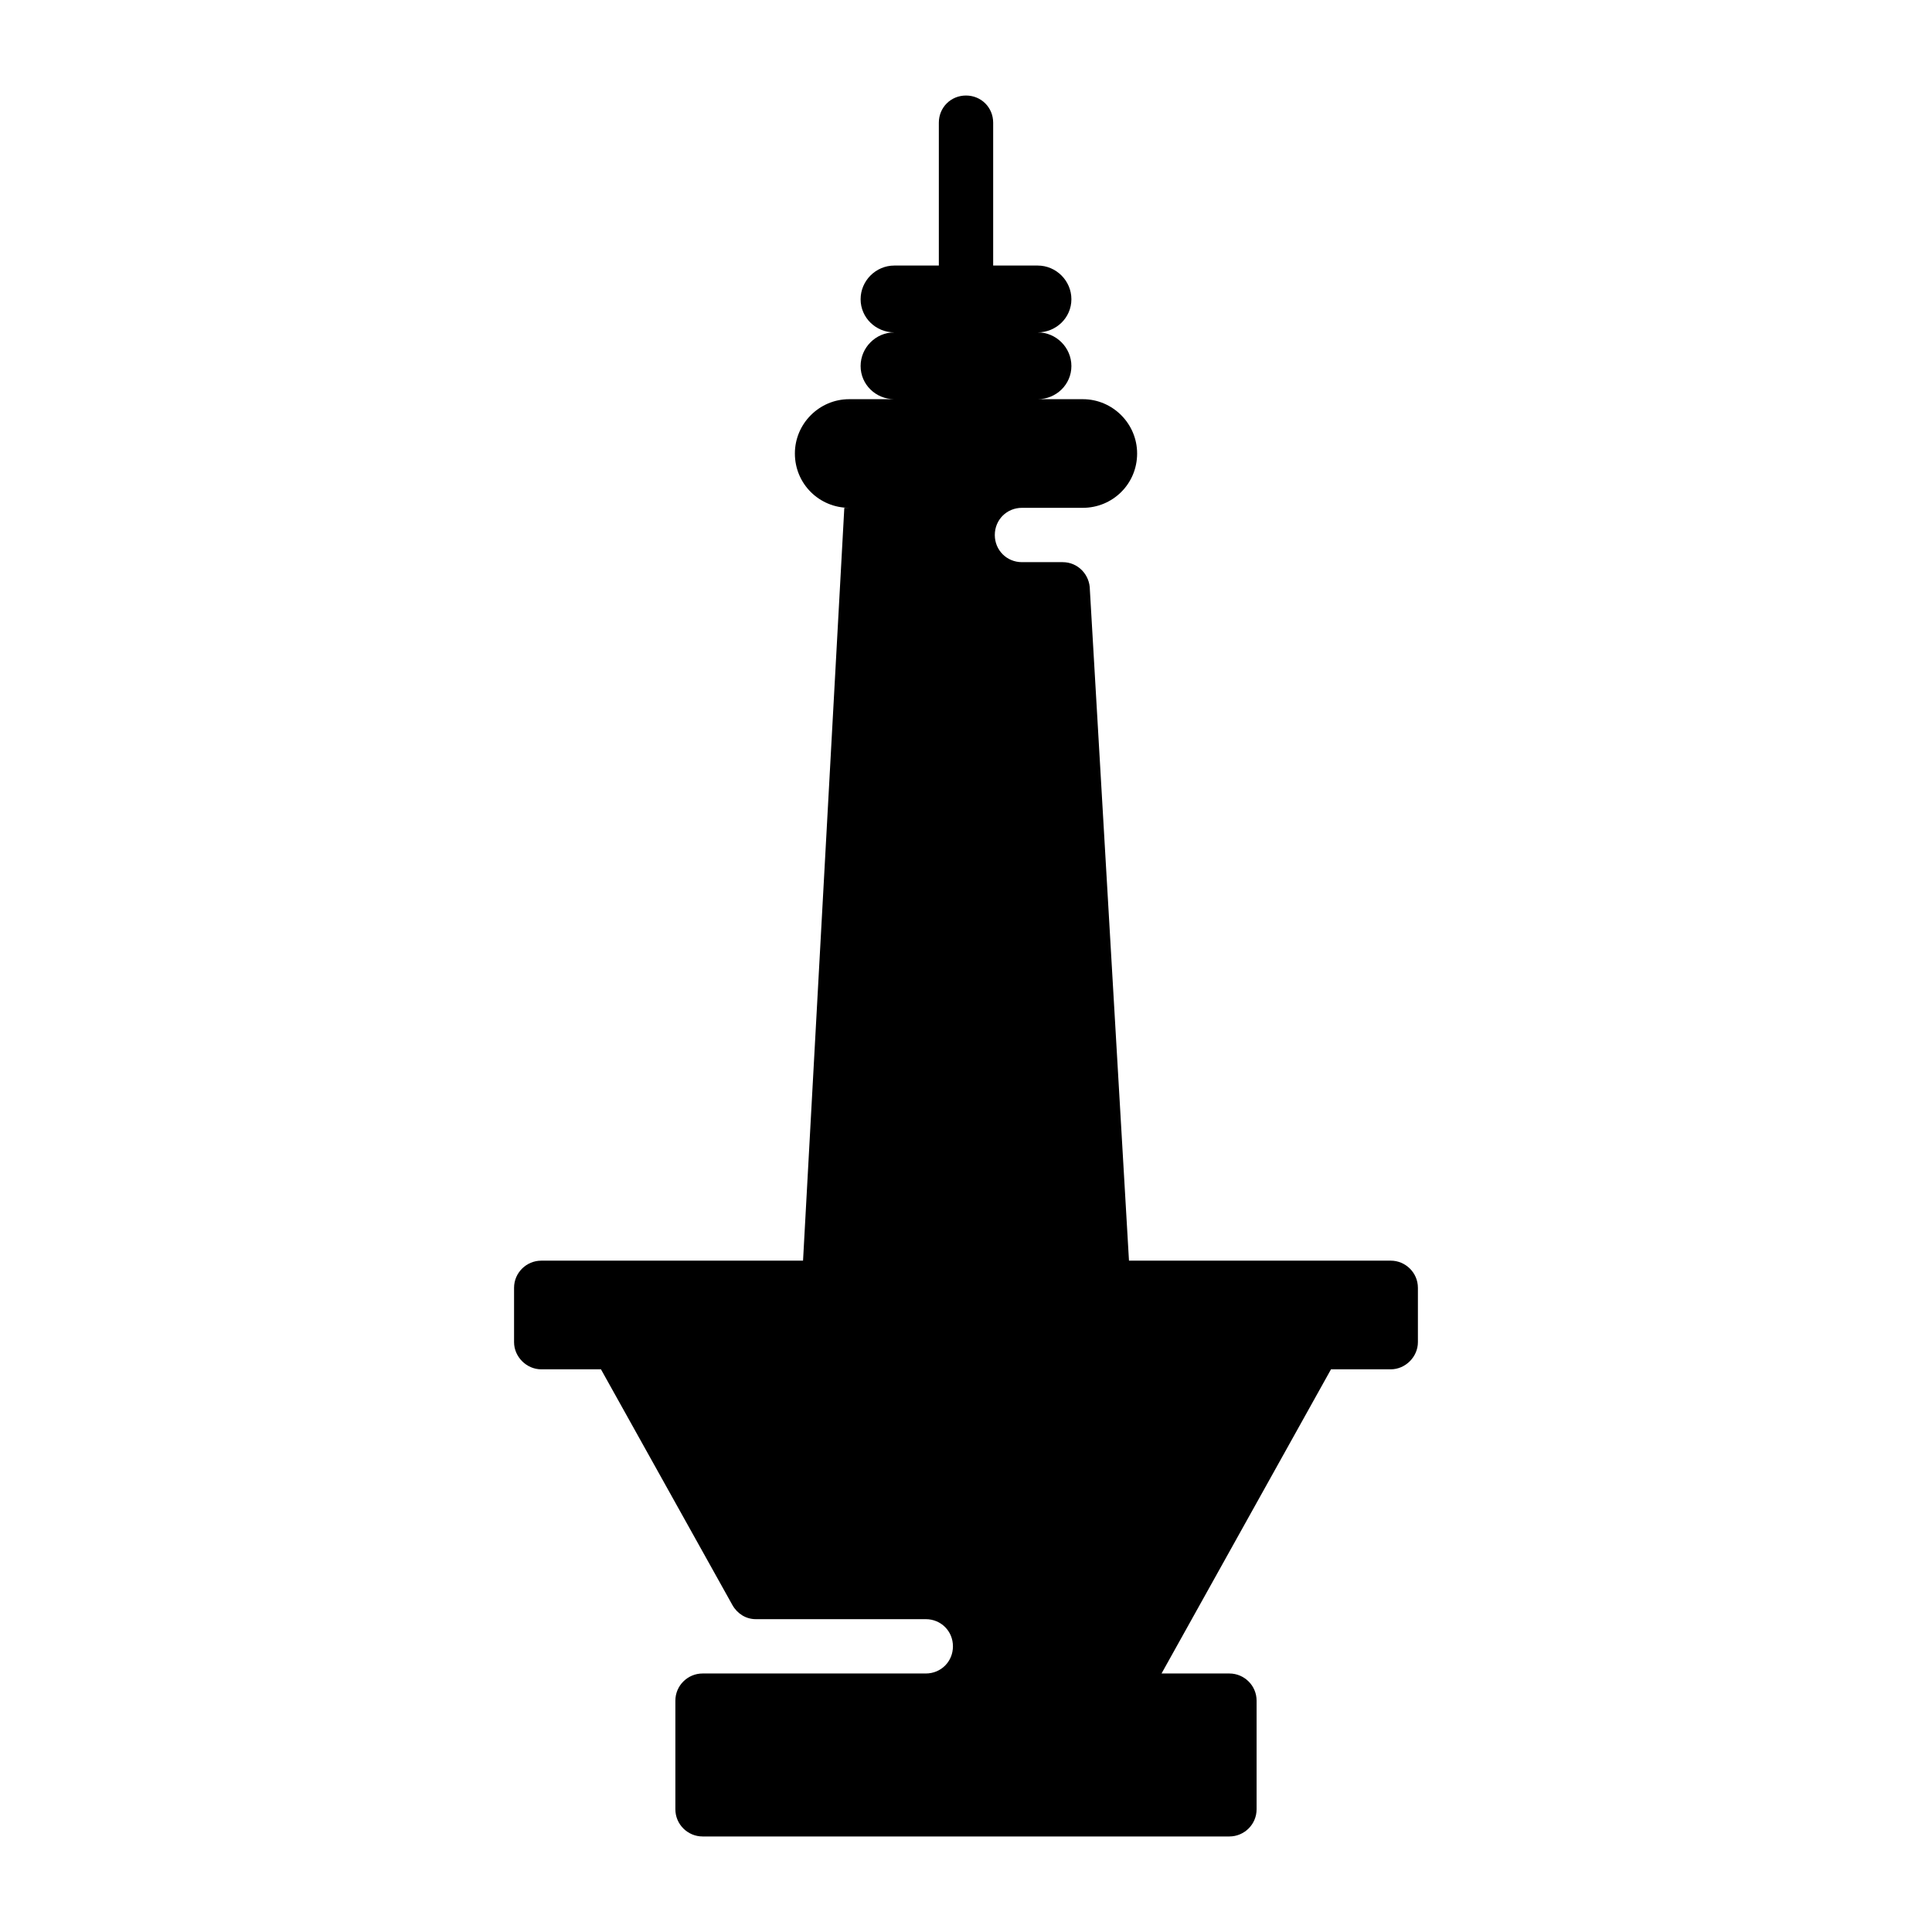
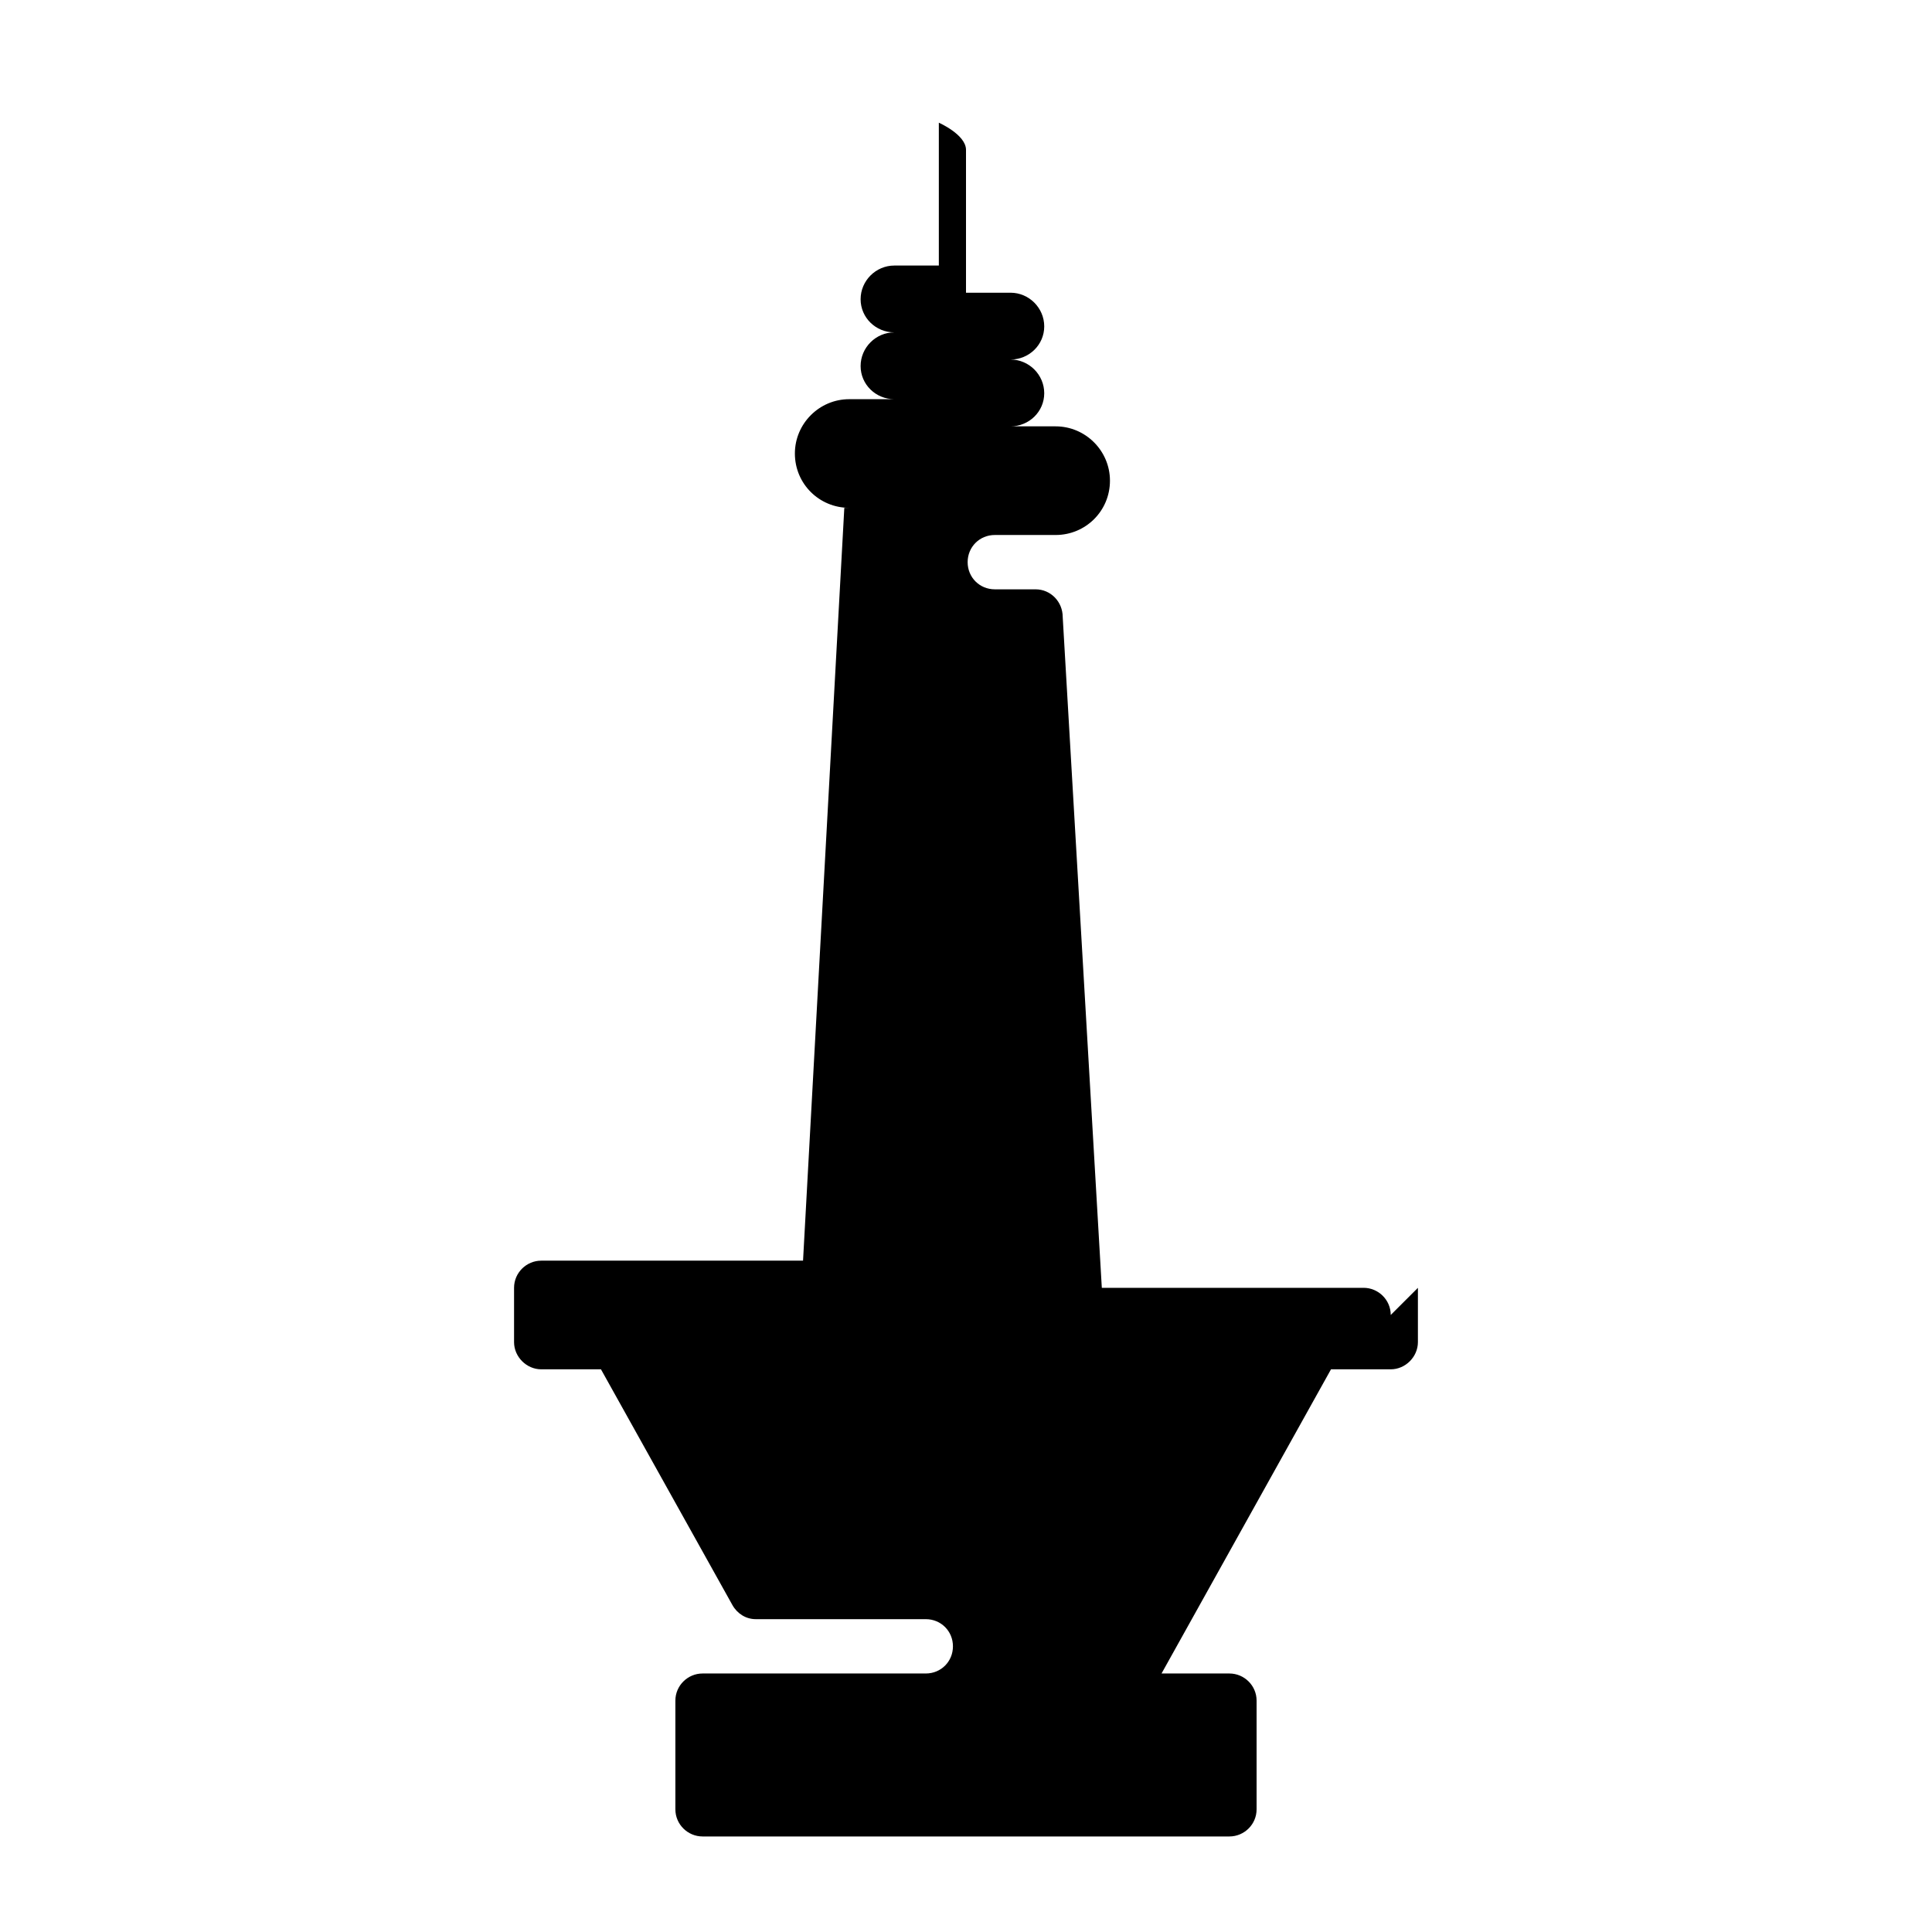
<svg xmlns="http://www.w3.org/2000/svg" fill="#000000" width="800px" height="800px" version="1.1" viewBox="144 144 512 512">
-   <path d="m519.76 485.29v14.395c0 3.887-3.309 7.199-7.199 7.199h-15.832l-44.91 80.609h17.992c3.887 0 7.199 3.168 7.199 7.199v28.789c0 4.031-3.309 7.199-7.199 7.199h-139.63c-3.887 0-7.199-3.168-7.199-7.199v-28.789c0-4.031 3.309-7.199 7.199-7.199h59.16c4.031 0 7.199-3.168 7.199-7.199s-3.168-7.199-7.199-7.199h-45.055c-2.59 0-4.894-1.438-6.191-3.742l-34.832-62.469h-15.832c-3.887 0-7.199-3.309-7.199-7.199v-14.395c0-4.031 3.309-7.199 7.199-7.199h69.383l10.938-199.51h1.297c-7.918 0-14.395-6.332-14.395-14.395 0-7.918 6.477-14.395 14.395-14.395h11.949c-4.894 0-8.926-3.887-8.926-8.781 0-4.894 4.031-8.926 8.926-8.926-4.894 0-8.926-3.887-8.926-8.781s4.031-8.926 8.926-8.926h11.805v-37.859c0-4.031 3.168-7.199 7.199-7.199s7.199 3.168 7.199 7.199v37.859h11.805c4.894 0 8.926 4.031 8.926 8.926s-4.031 8.781-8.926 8.781c4.894 0 8.926 4.031 8.926 8.926 0 4.894-4.031 8.781-8.926 8.781h11.949c7.918 0 14.395 6.477 14.395 14.395 0 8.062-6.477 14.395-14.395 14.395h-16.121c-4.031 0-7.199 3.168-7.199 7.199s3.168 7.199 7.199 7.199h10.797c4.031 0 7.199 3.309 7.199 7.34l10.363 177.77h69.383c3.871 0 7.184 3.168 7.184 7.195z" />
+   <path d="m519.76 485.29v14.395c0 3.887-3.309 7.199-7.199 7.199h-15.832l-44.91 80.609h17.992c3.887 0 7.199 3.168 7.199 7.199v28.789c0 4.031-3.309 7.199-7.199 7.199h-139.63c-3.887 0-7.199-3.168-7.199-7.199v-28.789c0-4.031 3.309-7.199 7.199-7.199h59.16c4.031 0 7.199-3.168 7.199-7.199s-3.168-7.199-7.199-7.199h-45.055c-2.59 0-4.894-1.438-6.191-3.742l-34.832-62.469h-15.832c-3.887 0-7.199-3.309-7.199-7.199v-14.395c0-4.031 3.309-7.199 7.199-7.199h69.383l10.938-199.51h1.297c-7.918 0-14.395-6.332-14.395-14.395 0-7.918 6.477-14.395 14.395-14.395h11.949c-4.894 0-8.926-3.887-8.926-8.781 0-4.894 4.031-8.926 8.926-8.926-4.894 0-8.926-3.887-8.926-8.781s4.031-8.926 8.926-8.926h11.805v-37.859s7.199 3.168 7.199 7.199v37.859h11.805c4.894 0 8.926 4.031 8.926 8.926s-4.031 8.781-8.926 8.781c4.894 0 8.926 4.031 8.926 8.926 0 4.894-4.031 8.781-8.926 8.781h11.949c7.918 0 14.395 6.477 14.395 14.395 0 8.062-6.477 14.395-14.395 14.395h-16.121c-4.031 0-7.199 3.168-7.199 7.199s3.168 7.199 7.199 7.199h10.797c4.031 0 7.199 3.309 7.199 7.34l10.363 177.77h69.383c3.871 0 7.184 3.168 7.184 7.195z" />
</svg>